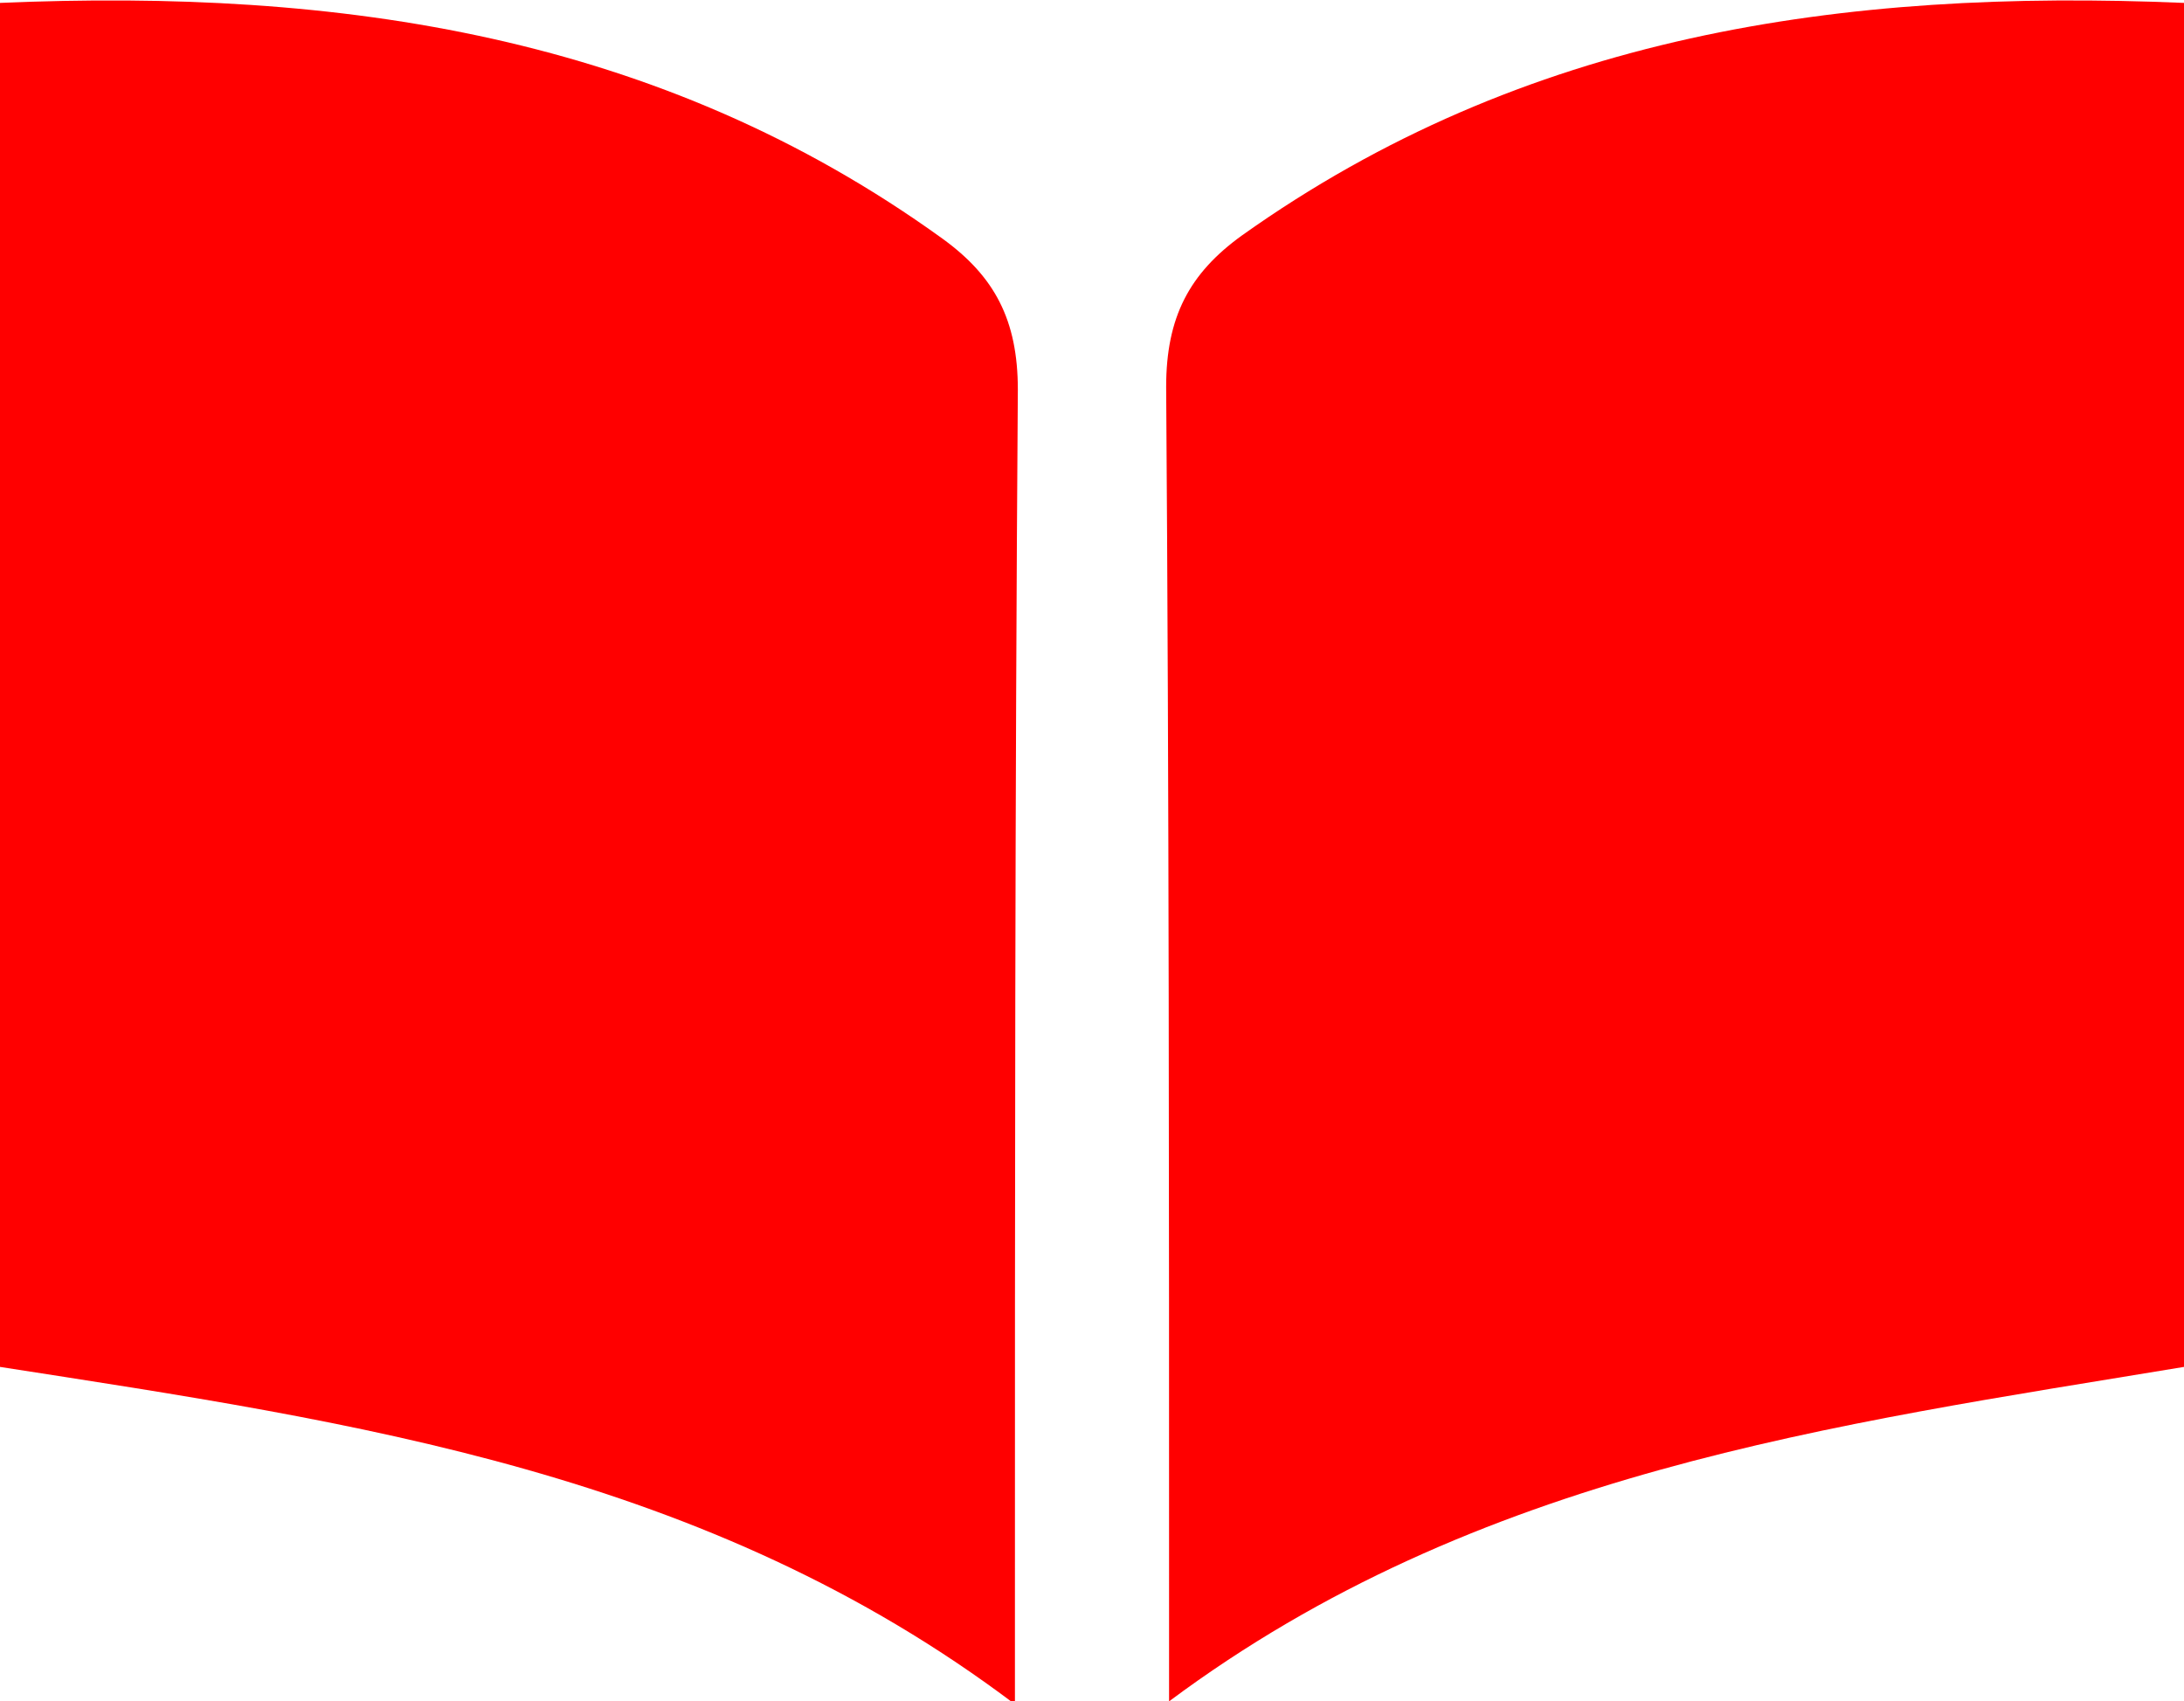
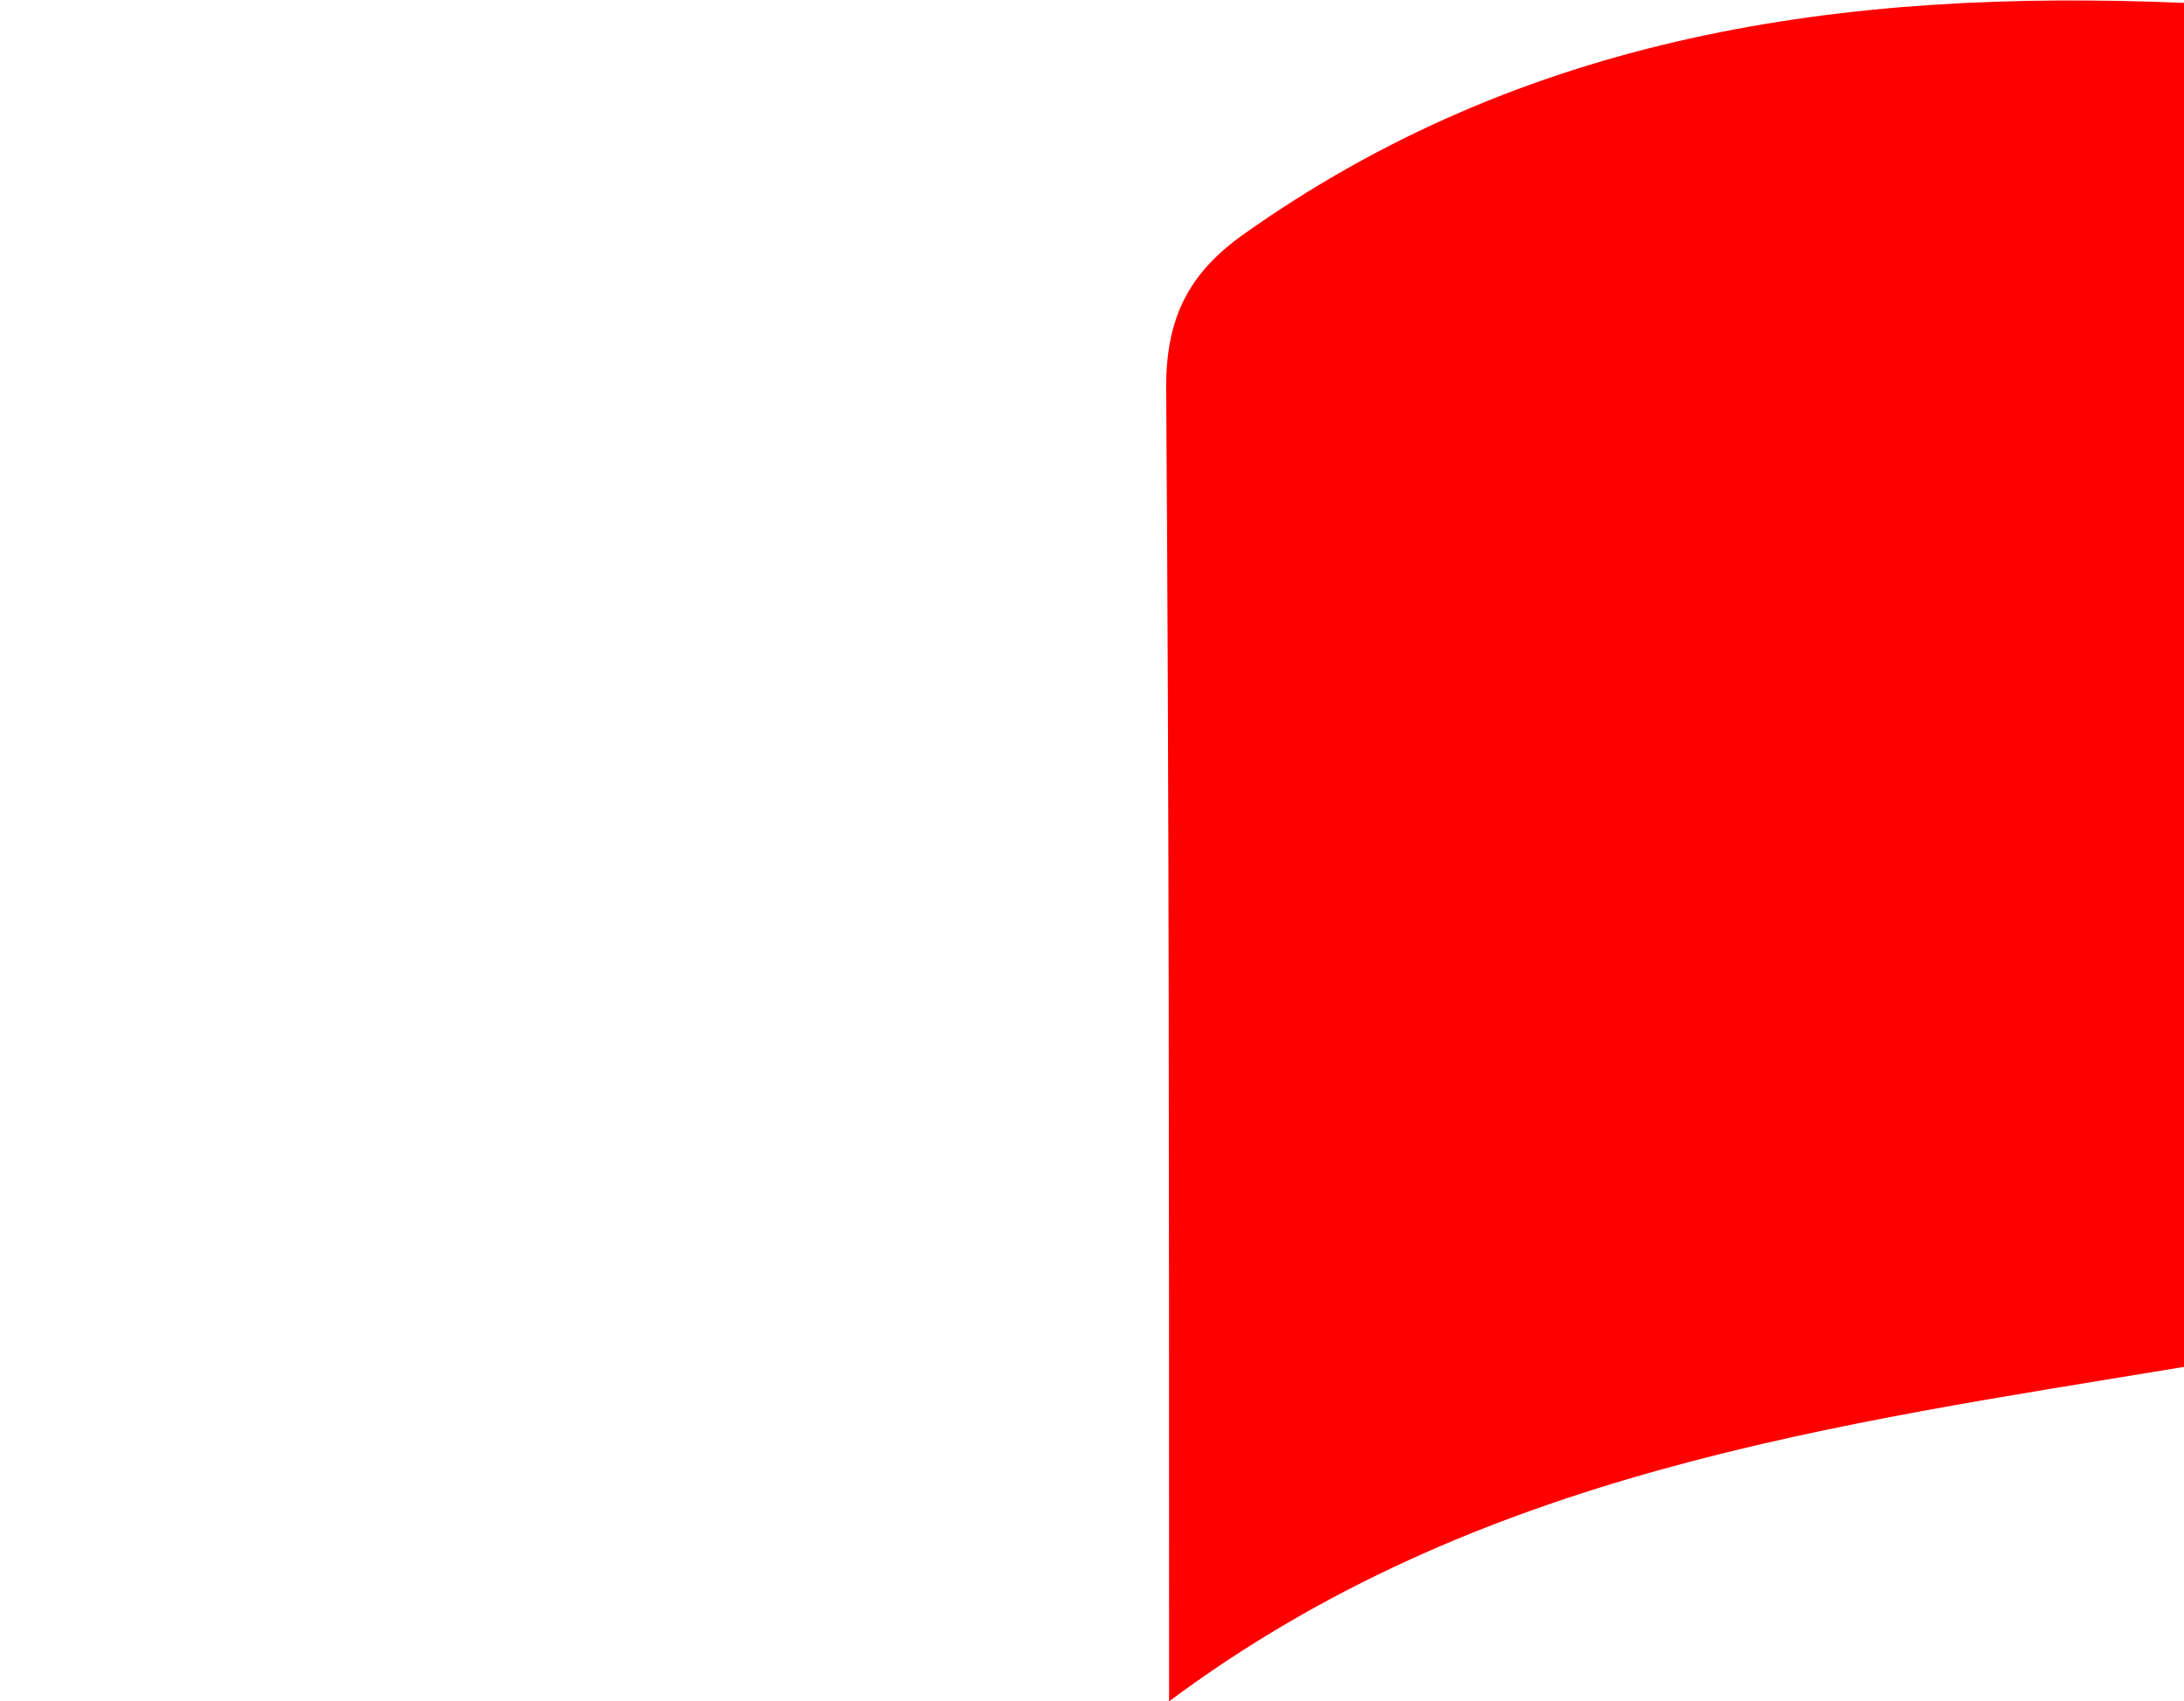
<svg xmlns="http://www.w3.org/2000/svg" version="1.1" id="Ebene_1" x="0px" y="0px" viewBox="0 0 75.1 58.5" style="enable-background:new 0 0 75.1 58.5;" xml:space="preserve">
  <style type="text/css">
	.st0{fill:red;}
</style>
-   <path class="st0" d="M0,0.1c11.7-0.5,22.7,1.1,32.4,8.1c1.8,1.3,2.6,2.8,2.6,5.2c-0.1,14-0.1,27.9-0.1,41.9v3.3  C24.3,50.6,12.2,48.9,0,47V0.1z" />
  <path class="st0" d="M75.1,0.1C63.3-0.4,52.4,1.2,42.7,8.1c-1.8,1.3-2.6,2.8-2.6,5.2c0.1,14,0.1,27.9,0.1,41.9v3.3  c10.6-7.9,22.8-9.5,34.9-11.5V0.1z" />
</svg>